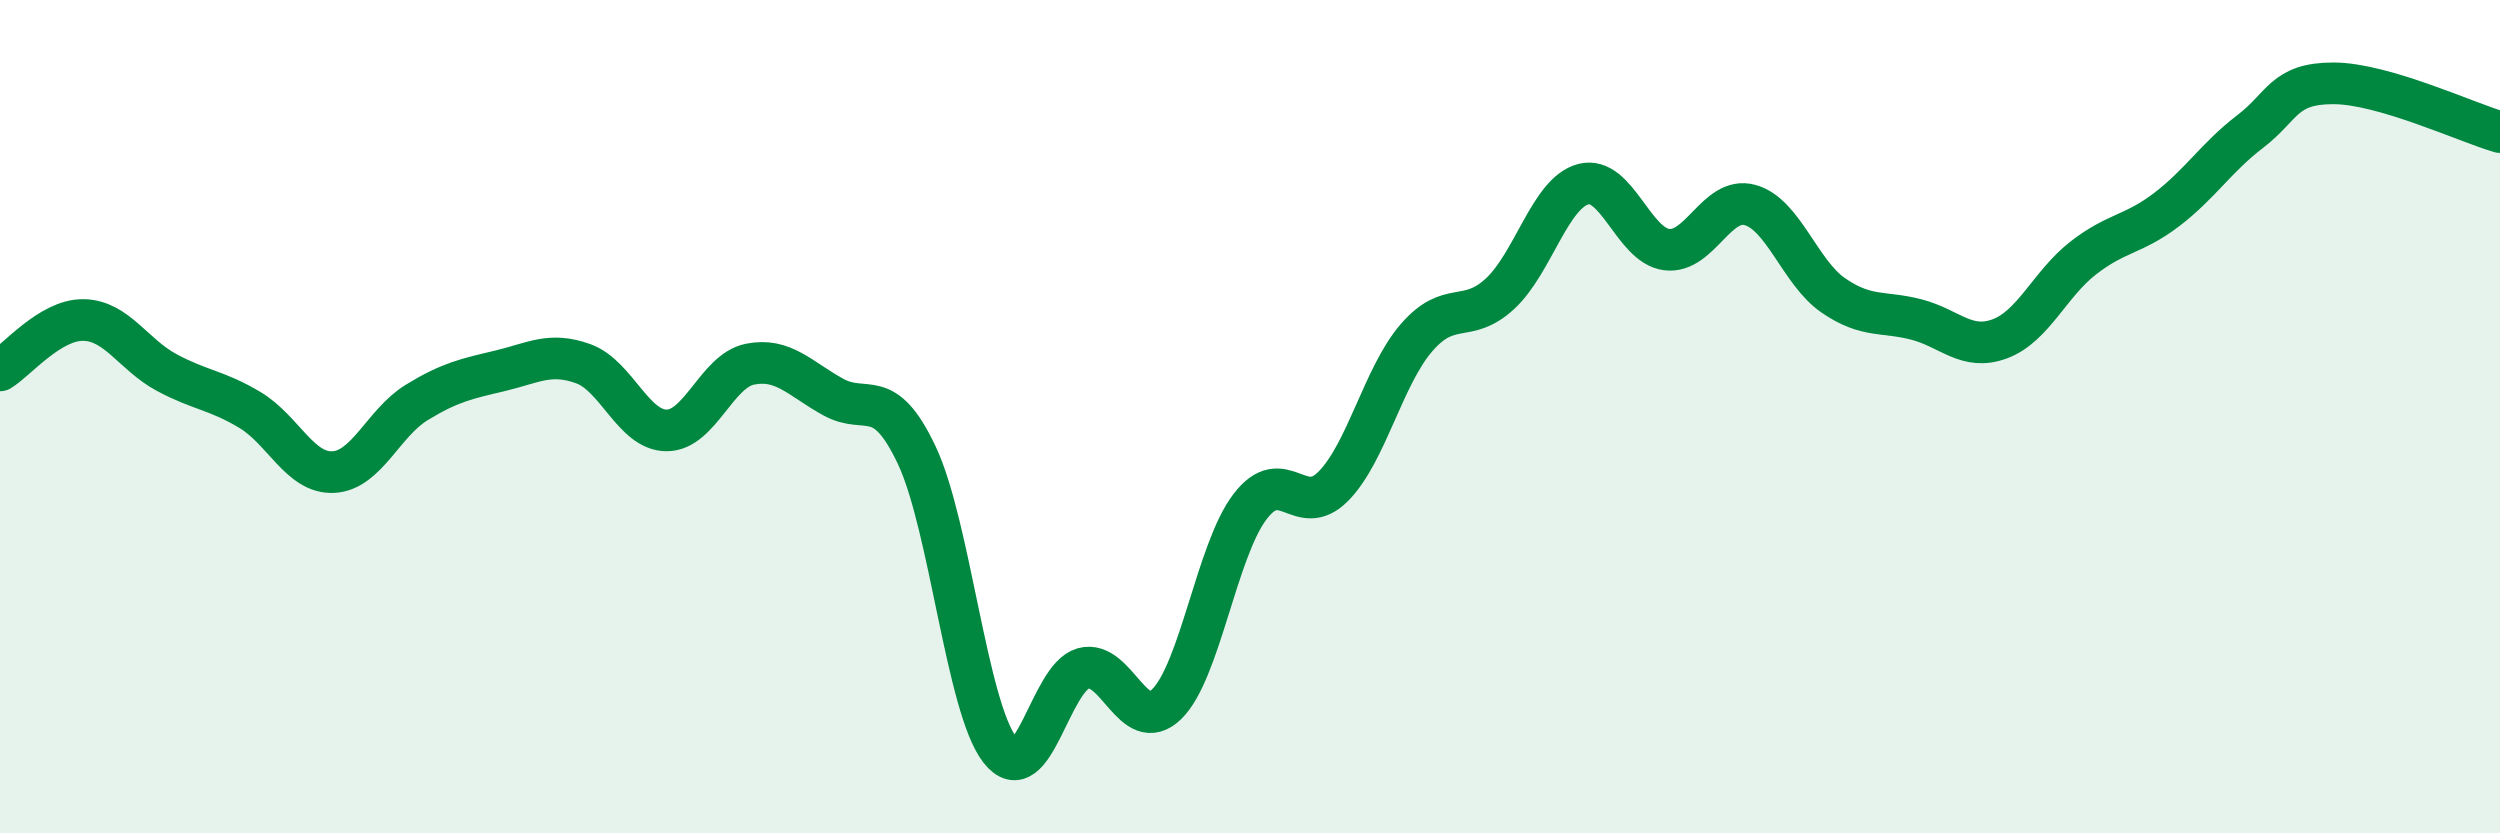
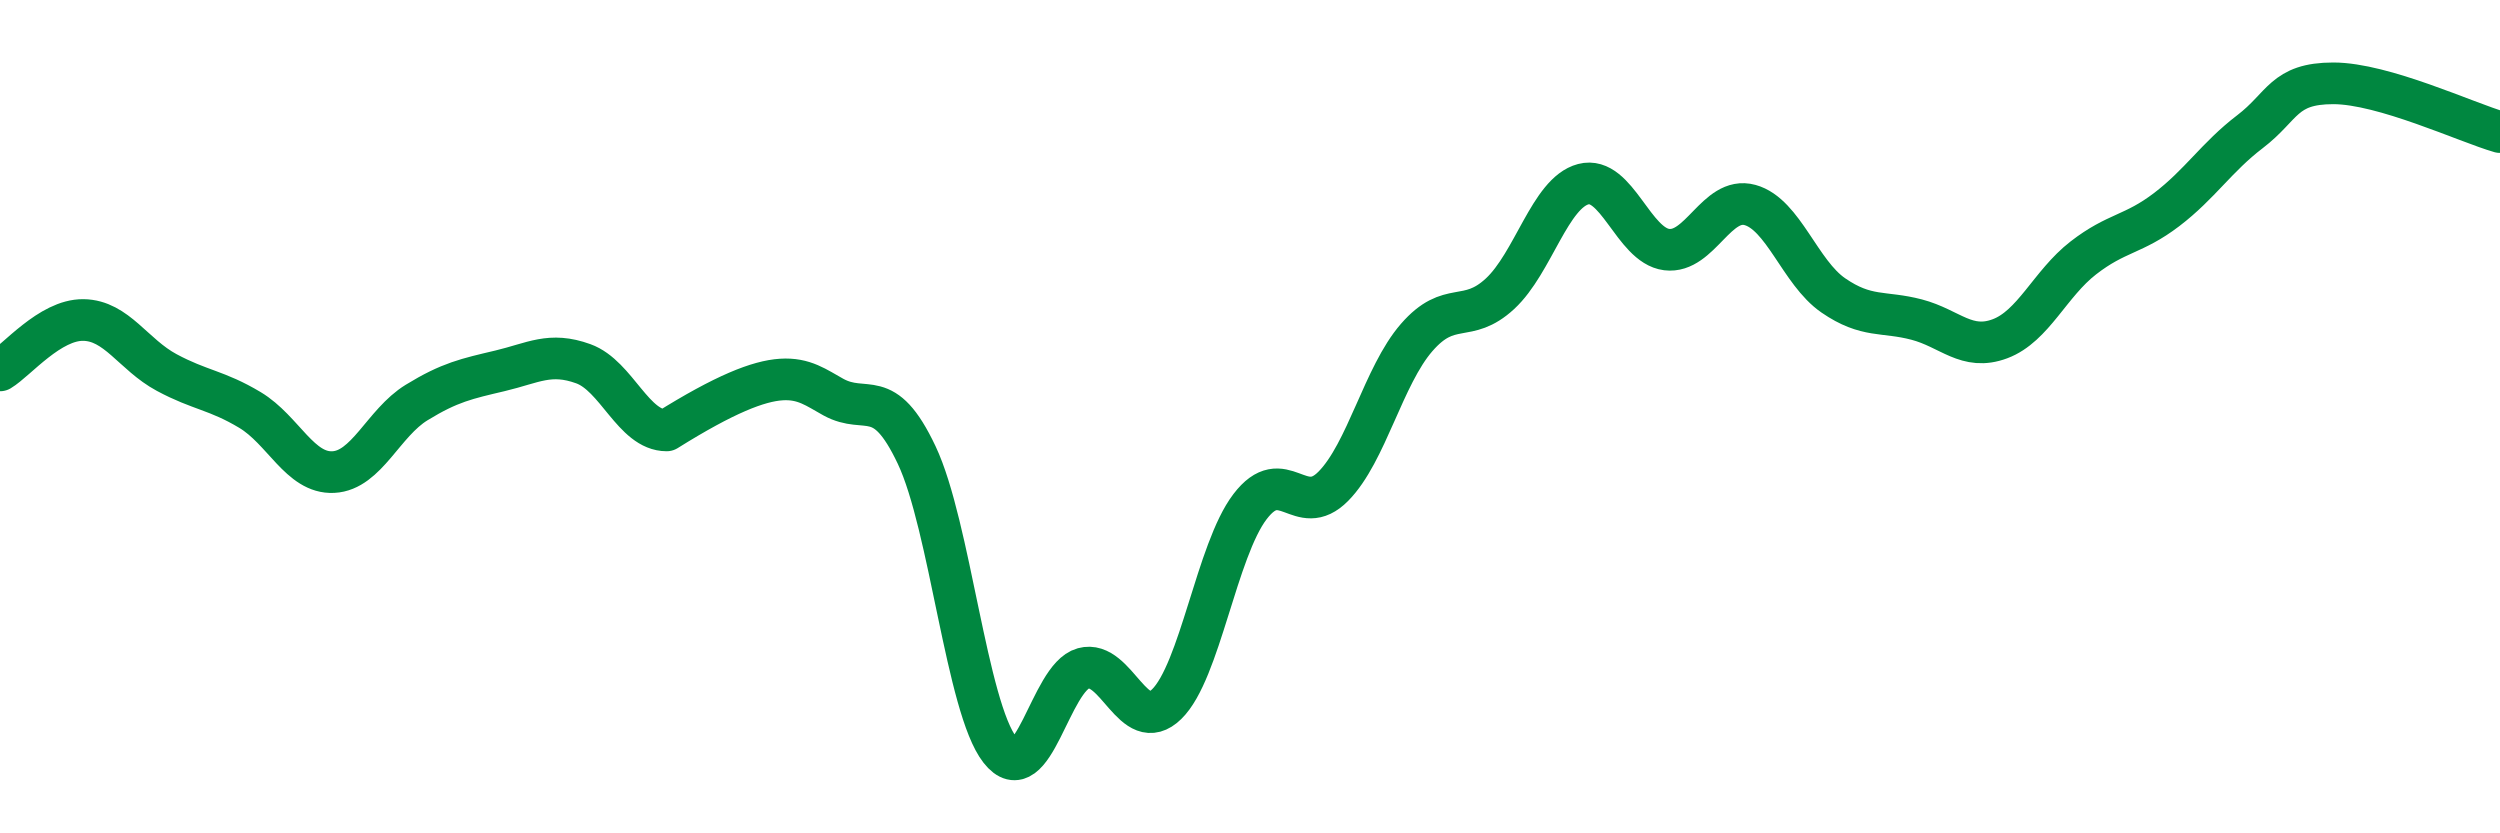
<svg xmlns="http://www.w3.org/2000/svg" width="60" height="20" viewBox="0 0 60 20">
-   <path d="M 0,8.89 C 0.4,8.65 1.2,7.67 2,7.68 C 2.8,7.69 3.2,8.51 4,8.94 C 4.8,9.37 5.2,9.36 6,9.84 C 6.8,10.32 7.2,11.37 8,11.33 C 8.8,11.29 9.2,10.15 10,9.66 C 10.8,9.17 11.2,9.09 12,8.9 C 12.8,8.71 13.2,8.44 14,8.73 C 14.8,9.02 15.2,10.33 16,10.33 C 16.8,10.33 17.2,8.9 18,8.74 C 18.8,8.58 19.2,9.09 20,9.53 C 20.8,9.97 21.2,9.23 22,10.92 C 22.8,12.61 23.2,16.98 24,18 C 24.8,19.02 25.2,16.26 26,16.04 C 26.8,15.82 27.2,17.68 28,16.9 C 28.8,16.12 29.2,13.21 30,12.16 C 30.8,11.11 31.2,12.48 32,11.67 C 32.8,10.86 33.2,9.02 34,8.1 C 34.8,7.18 35.2,7.79 36,7.05 C 36.8,6.31 37.2,4.63 38,4.42 C 38.8,4.21 39.2,5.89 40,5.99 C 40.8,6.09 41.2,4.7 42,4.92 C 42.8,5.14 43.2,6.54 44,7.09 C 44.8,7.64 45.2,7.46 46,7.67 C 46.8,7.88 47.2,8.43 48,8.13 C 48.8,7.83 49.2,6.81 50,6.19 C 50.8,5.57 51.2,5.64 52,5.03 C 52.8,4.42 53.2,3.77 54,3.16 C 54.8,2.55 54.8,2 56,2 C 57.2,2 59.2,2.94 60,3.17L60 20L0 20Z" fill="#008740" opacity="0.1" stroke-linecap="round" stroke-linejoin="round" />
-   <path d="M 0,8.89 C 0.4,8.65 1.2,7.67 2,7.68 C 2.8,7.69 3.2,8.51 4,8.94 C 4.8,9.37 5.2,9.36 6,9.84 C 6.8,10.32 7.2,11.37 8,11.33 C 8.8,11.29 9.2,10.15 10,9.66 C 10.8,9.17 11.2,9.09 12,8.9 C 12.8,8.71 13.2,8.44 14,8.73 C 14.8,9.02 15.2,10.33 16,10.33 C 16.8,10.33 17.2,8.9 18,8.74 C 18.8,8.58 19.2,9.09 20,9.53 C 20.8,9.97 21.2,9.23 22,10.92 C 22.8,12.61 23.2,16.98 24,18 C 24.8,19.02 25.2,16.26 26,16.04 C 26.8,15.82 27.2,17.68 28,16.9 C 28.8,16.12 29.2,13.21 30,12.16 C 30.8,11.11 31.2,12.48 32,11.67 C 32.8,10.86 33.2,9.02 34,8.1 C 34.8,7.18 35.2,7.79 36,7.05 C 36.8,6.31 37.2,4.63 38,4.42 C 38.8,4.21 39.2,5.89 40,5.99 C 40.8,6.09 41.2,4.7 42,4.92 C 42.8,5.14 43.2,6.54 44,7.09 C 44.8,7.64 45.2,7.46 46,7.67 C 46.8,7.88 47.2,8.43 48,8.13 C 48.8,7.83 49.2,6.81 50,6.19 C 50.8,5.57 51.2,5.64 52,5.03 C 52.8,4.42 53.2,3.77 54,3.16 C 54.8,2.55 54.8,2 56,2 C 57.2,2 59.2,2.94 60,3.17" stroke="#008740" stroke-width="1" fill="none" stroke-linecap="round" stroke-linejoin="round" />
+   <path d="M 0,8.89 C 0.4,8.65 1.2,7.67 2,7.68 C 2.8,7.69 3.2,8.51 4,8.94 C 4.8,9.37 5.2,9.36 6,9.84 C 6.8,10.32 7.2,11.37 8,11.33 C 8.8,11.29 9.2,10.15 10,9.66 C 10.8,9.17 11.2,9.09 12,8.9 C 12.8,8.71 13.2,8.44 14,8.73 C 14.8,9.02 15.2,10.33 16,10.33 C 18.8,8.58 19.2,9.09 20,9.53 C 20.8,9.97 21.2,9.23 22,10.92 C 22.8,12.61 23.2,16.98 24,18 C 24.8,19.02 25.2,16.26 26,16.04 C 26.8,15.82 27.2,17.68 28,16.9 C 28.8,16.12 29.2,13.21 30,12.16 C 30.8,11.11 31.2,12.48 32,11.67 C 32.8,10.86 33.2,9.02 34,8.1 C 34.8,7.18 35.2,7.79 36,7.05 C 36.8,6.31 37.2,4.63 38,4.42 C 38.8,4.21 39.2,5.89 40,5.99 C 40.8,6.09 41.2,4.7 42,4.92 C 42.8,5.14 43.2,6.54 44,7.09 C 44.8,7.64 45.2,7.46 46,7.67 C 46.8,7.88 47.2,8.43 48,8.13 C 48.8,7.83 49.2,6.81 50,6.19 C 50.8,5.57 51.2,5.64 52,5.03 C 52.8,4.42 53.2,3.77 54,3.16 C 54.8,2.55 54.8,2 56,2 C 57.2,2 59.2,2.94 60,3.17" stroke="#008740" stroke-width="1" fill="none" stroke-linecap="round" stroke-linejoin="round" />
</svg>